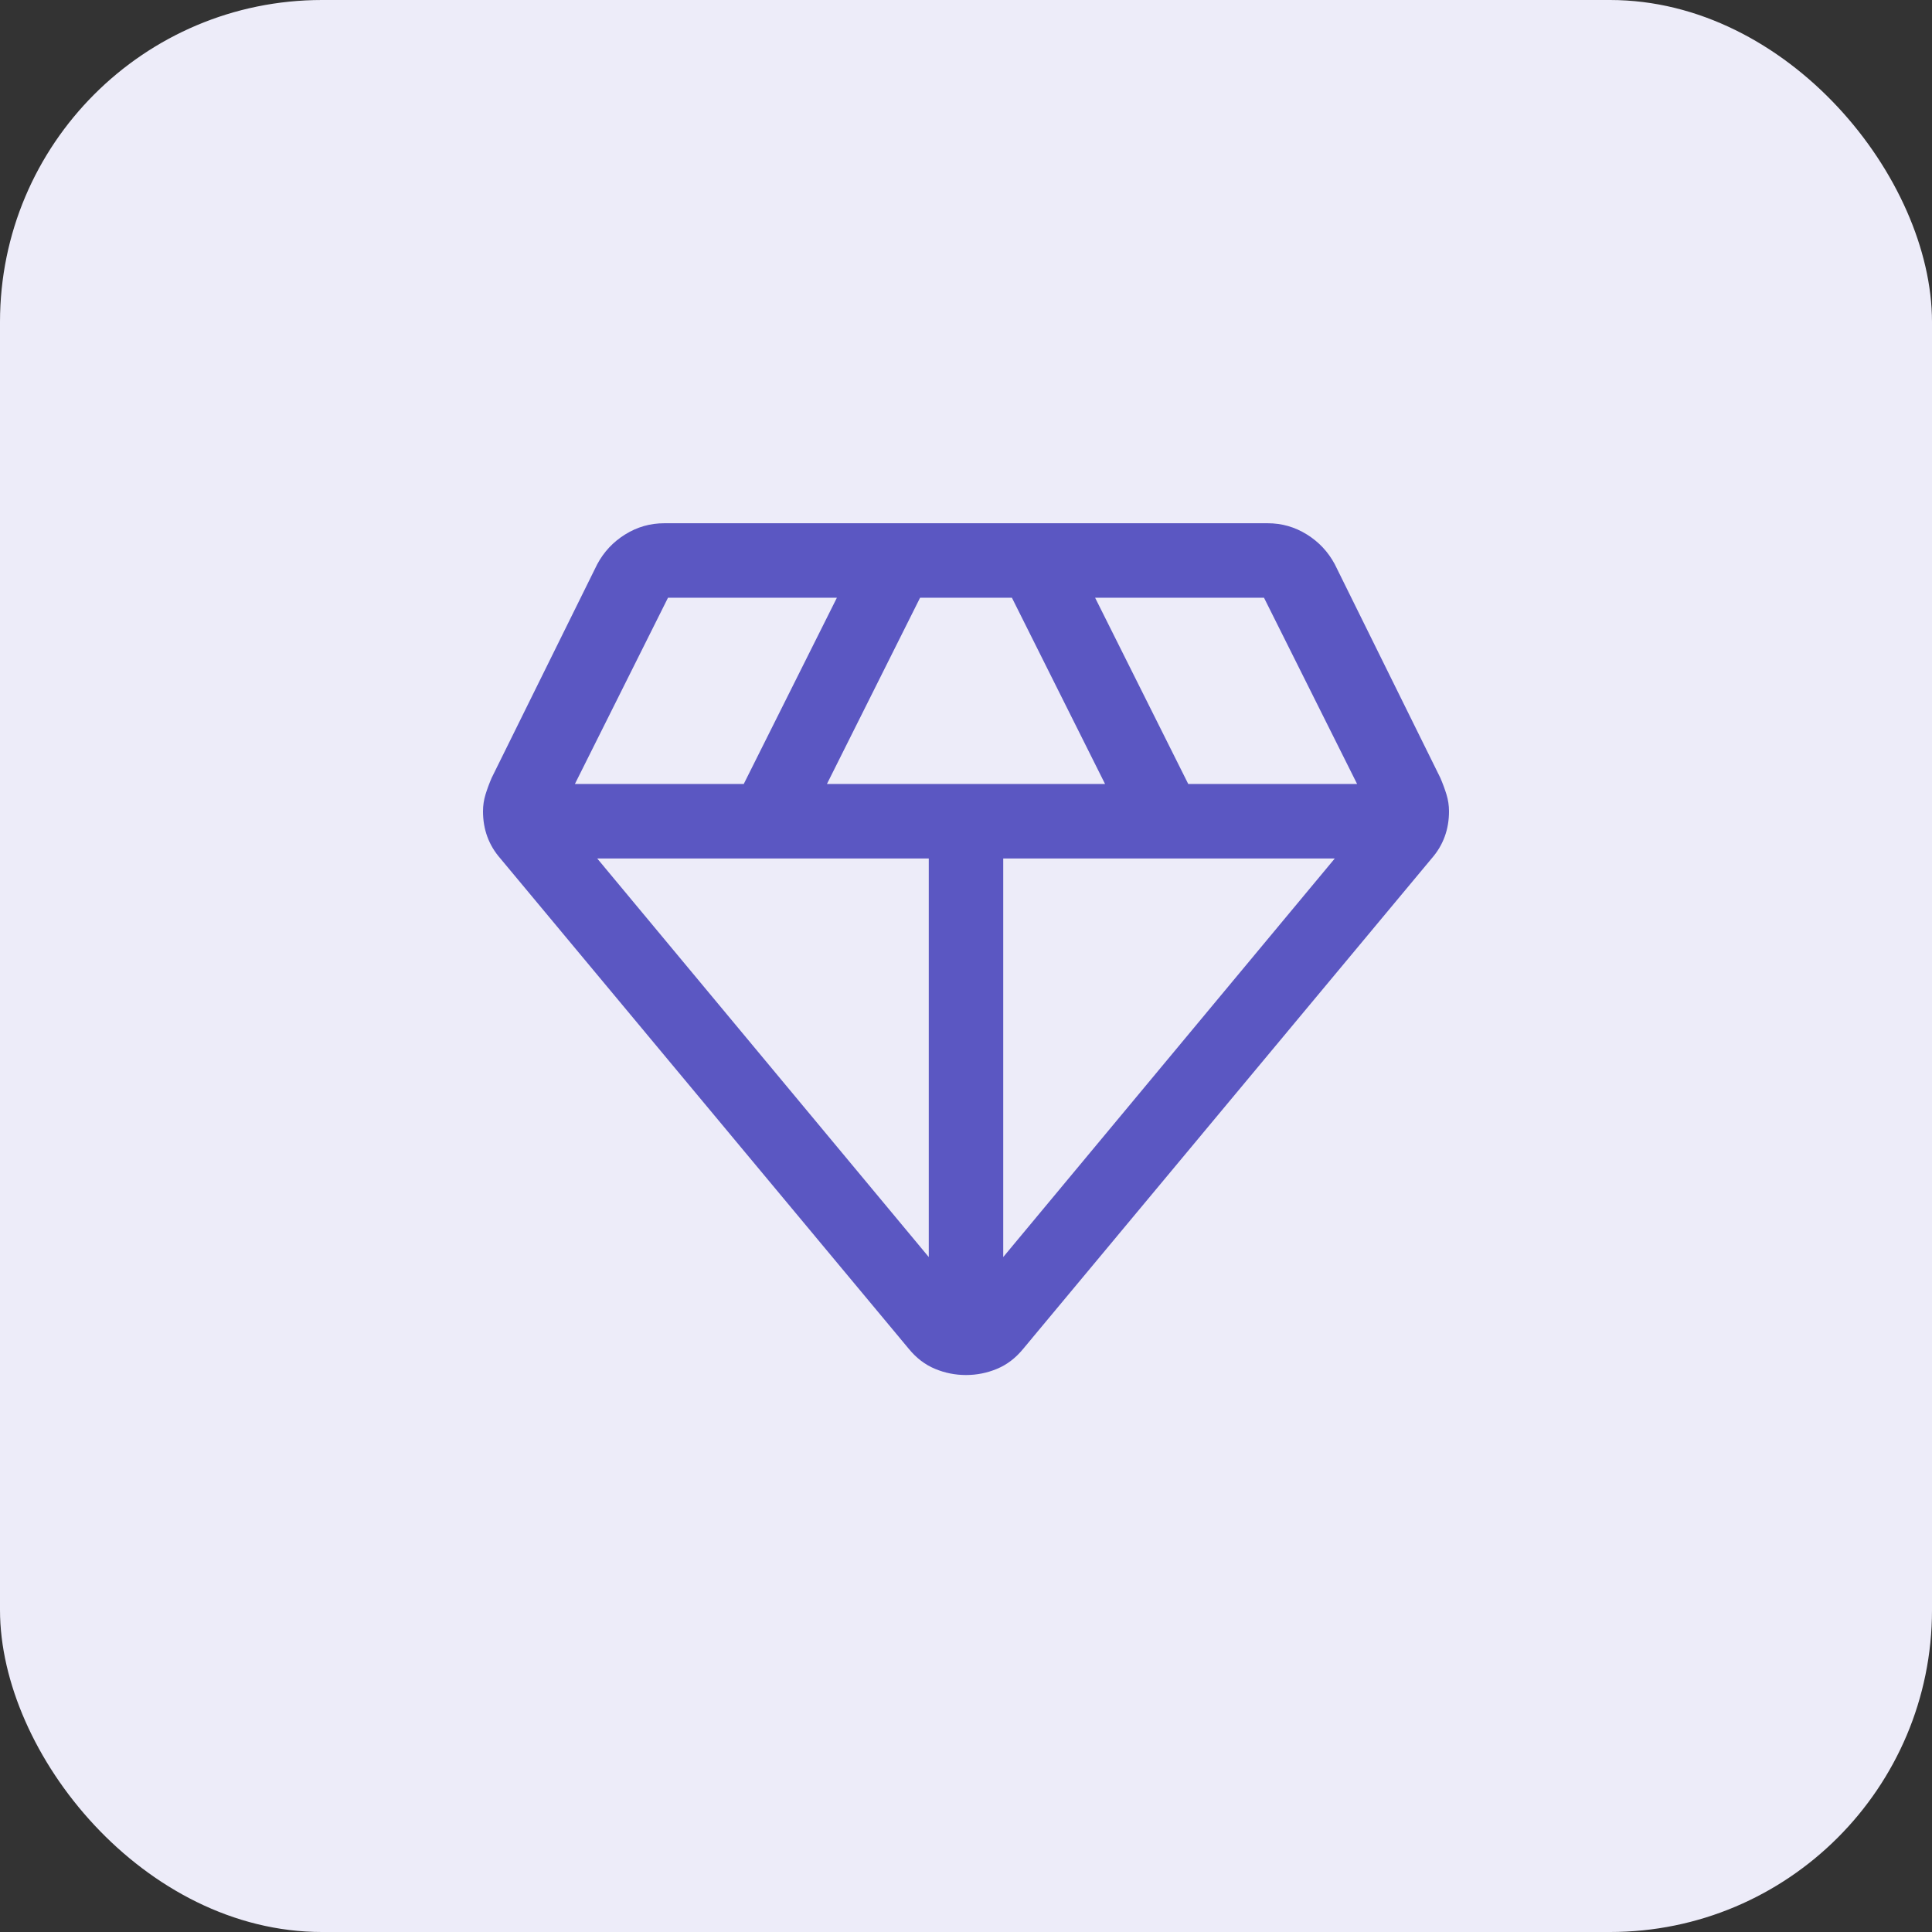
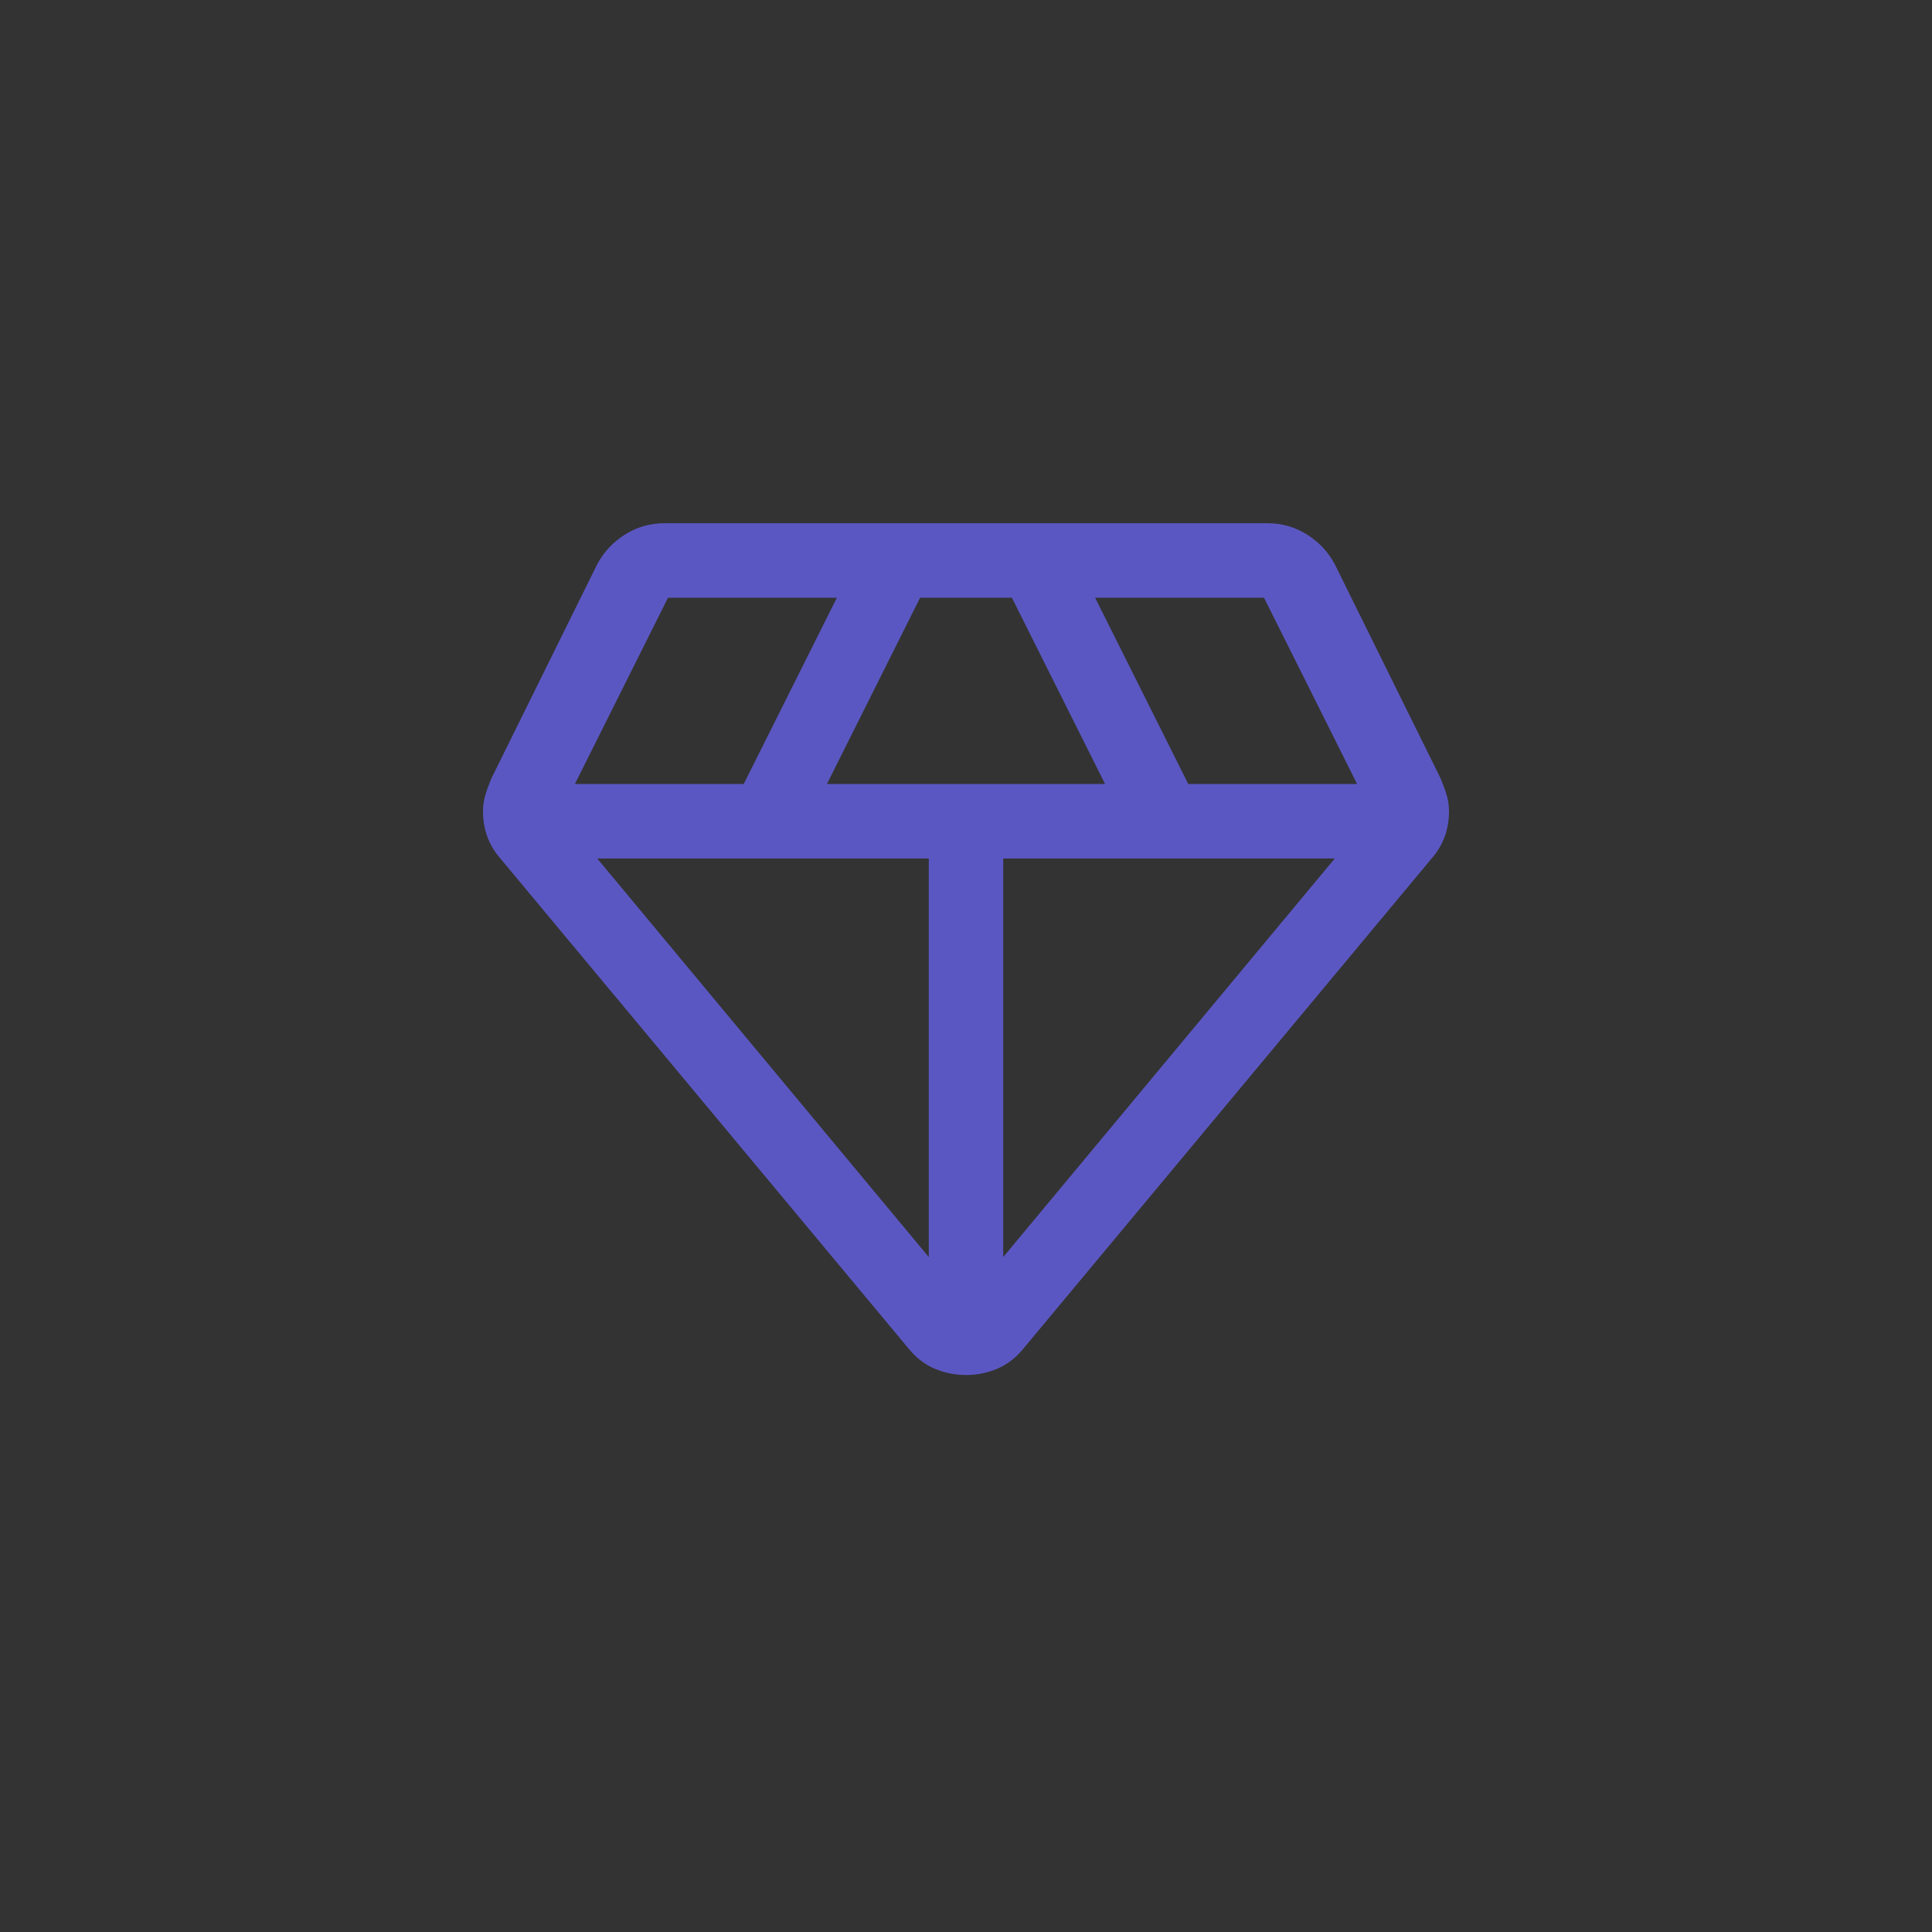
<svg xmlns="http://www.w3.org/2000/svg" width="48" height="48" viewBox="0 0 48 48" fill="none">
  <rect x="0" y="0" width="48" height="48" fill="#333333" stroke="none" />
-   <rect width="48" height="48" rx="8" fill="#EDECF9" />
  <path d="M24 34.162C23.733 34.162 23.476 34.111 23.229 34.008C22.982 33.905 22.766 33.74 22.581 33.514L12.432 21.329C12.288 21.165 12.18 20.985 12.108 20.789C12.036 20.594 12 20.383 12 20.157C12 20.013 12.021 19.874 12.062 19.74C12.103 19.607 12.154 19.468 12.216 19.324L14.838 14.018C15.003 13.71 15.234 13.463 15.532 13.278C15.83 13.092 16.154 13 16.504 13H31.496C31.846 13 32.17 13.092 32.468 13.278C32.766 13.463 32.997 13.71 33.162 14.018L35.784 19.324C35.846 19.468 35.897 19.607 35.938 19.74C35.979 19.874 36 20.013 36 20.157C36 20.383 35.964 20.594 35.892 20.789C35.82 20.985 35.712 21.165 35.568 21.329L25.419 33.514C25.234 33.74 25.018 33.905 24.771 34.008C24.524 34.111 24.267 34.162 24 34.162ZM20.545 19.478H27.455L25.141 14.851H22.859L20.545 19.478ZM23.075 31.231V21.329H14.838L23.075 31.231ZM24.925 31.231L33.162 21.329H24.925V31.231ZM29.522 19.478H33.717L31.404 14.851H27.208L29.522 19.478ZM14.283 19.478H18.478L20.792 14.851H16.596L14.283 19.478Z" fill="#5B57C2" />
</svg>